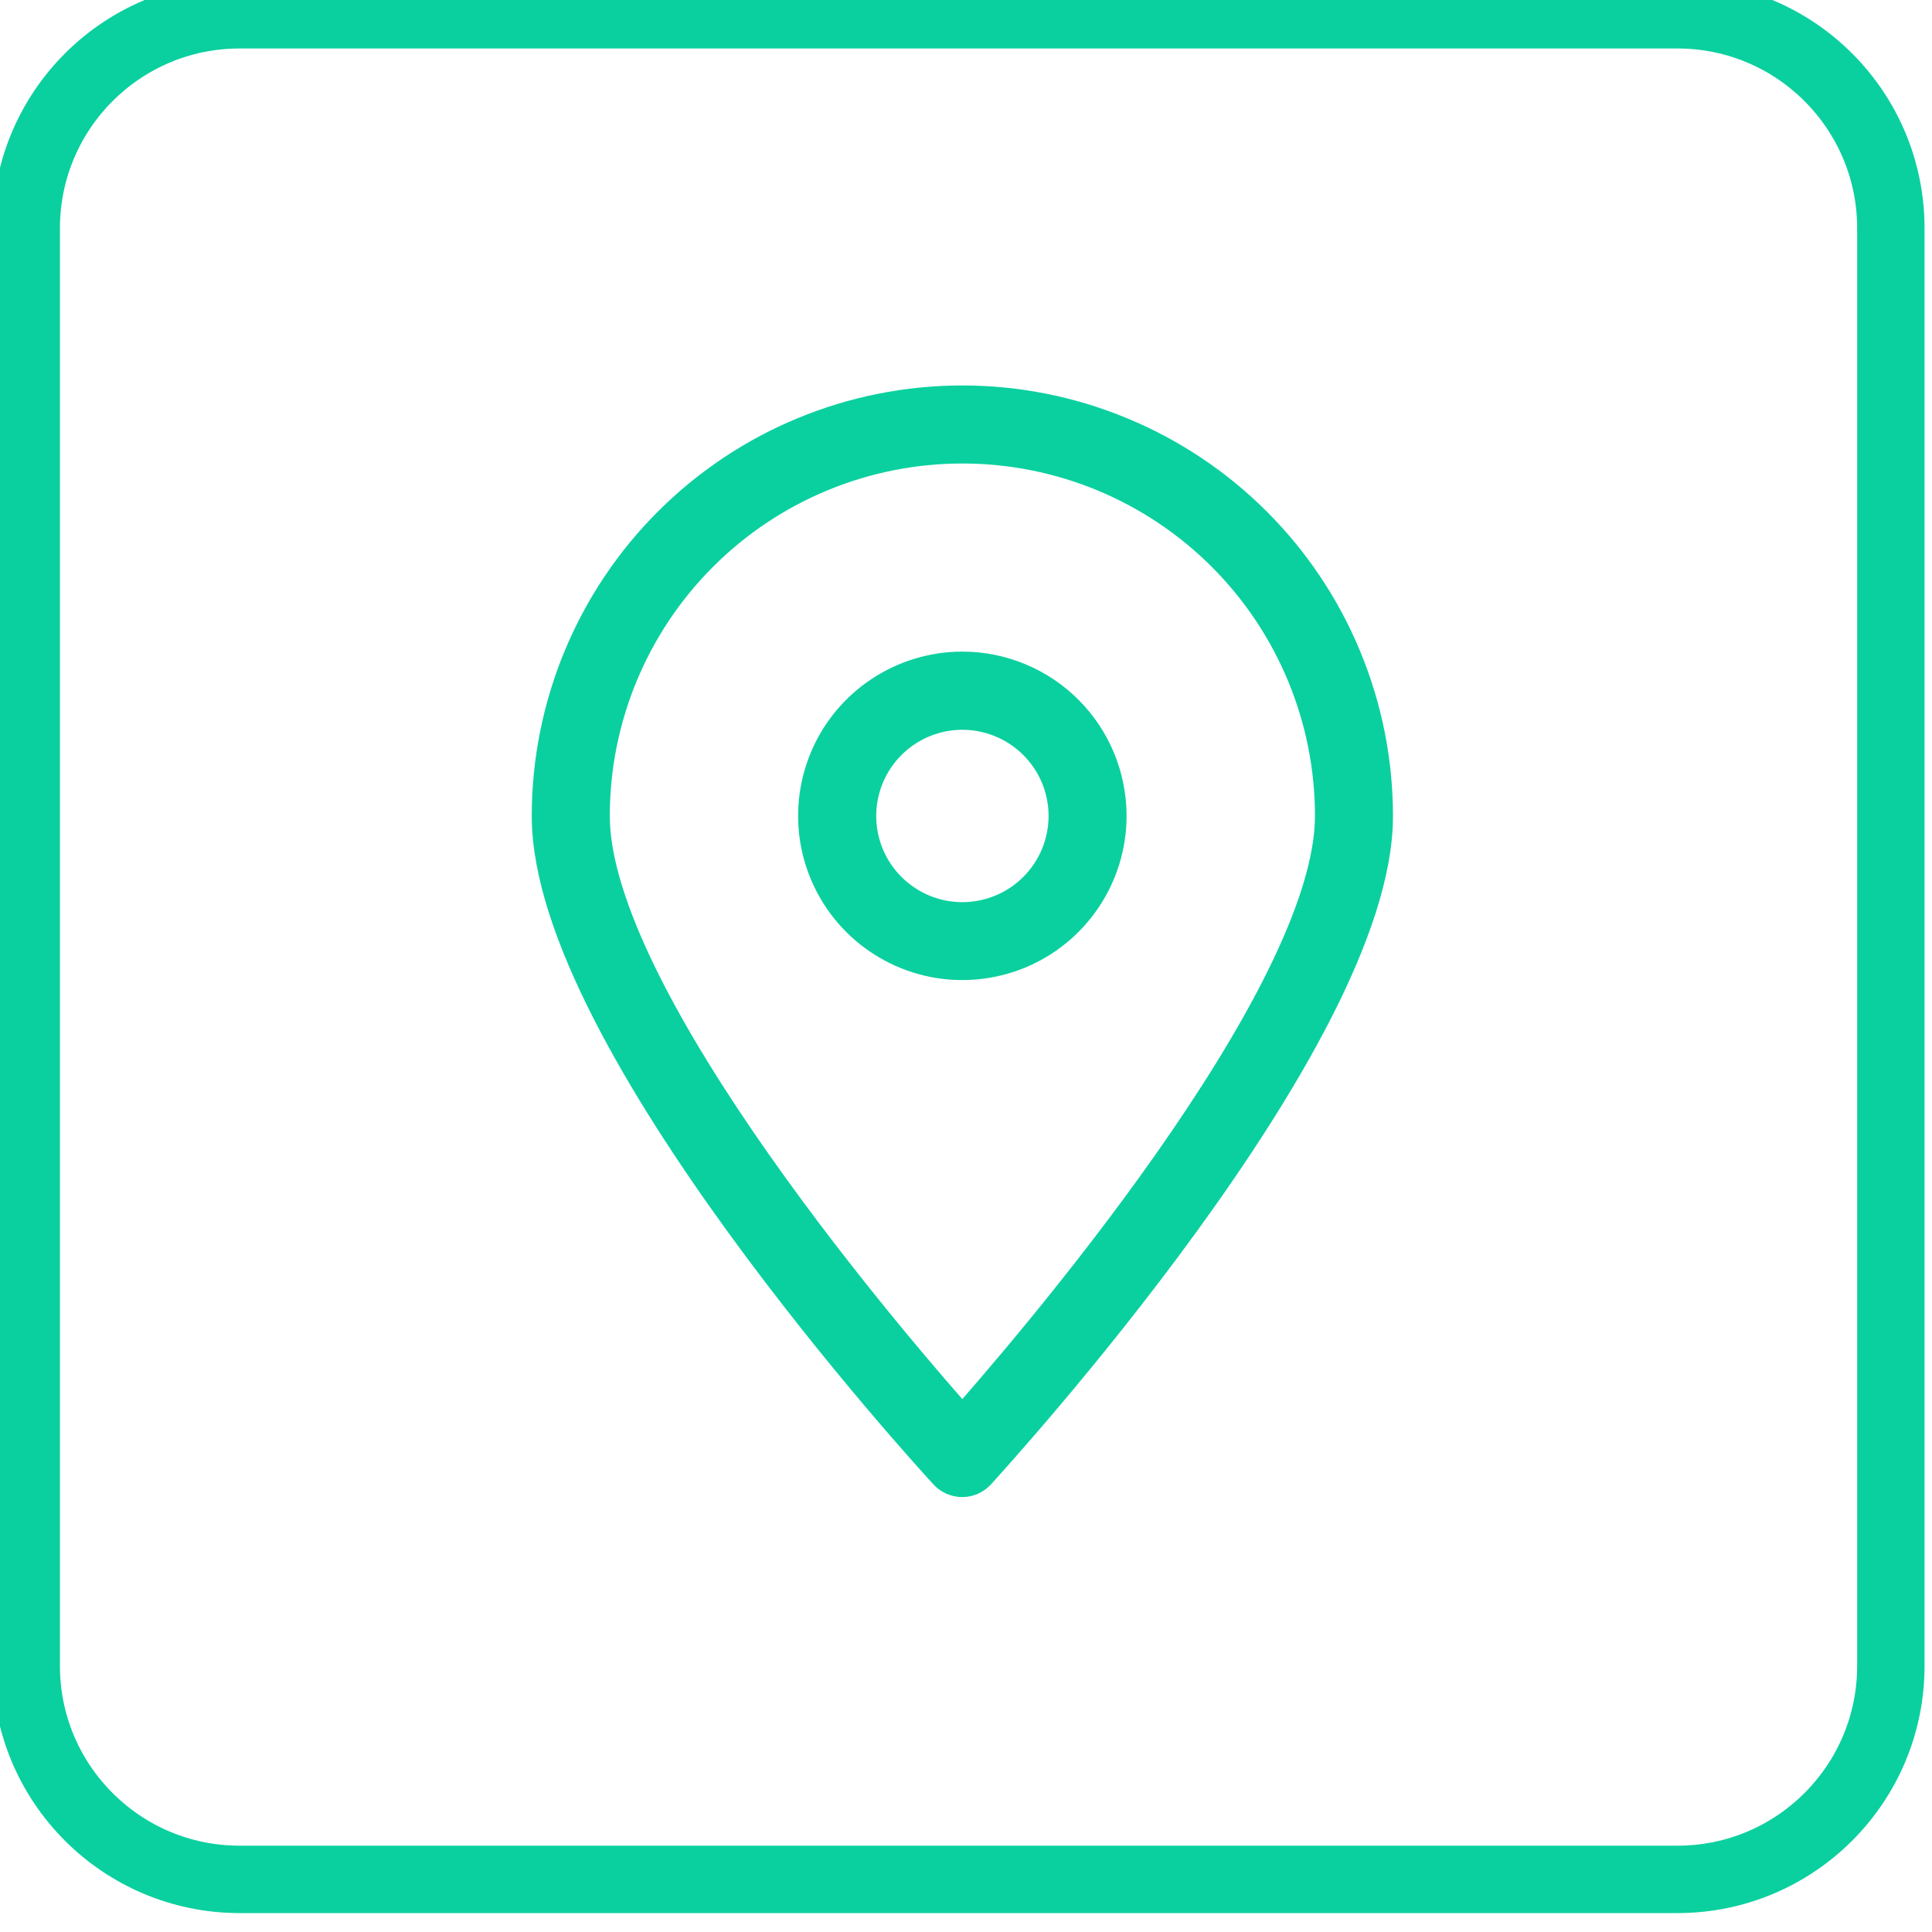
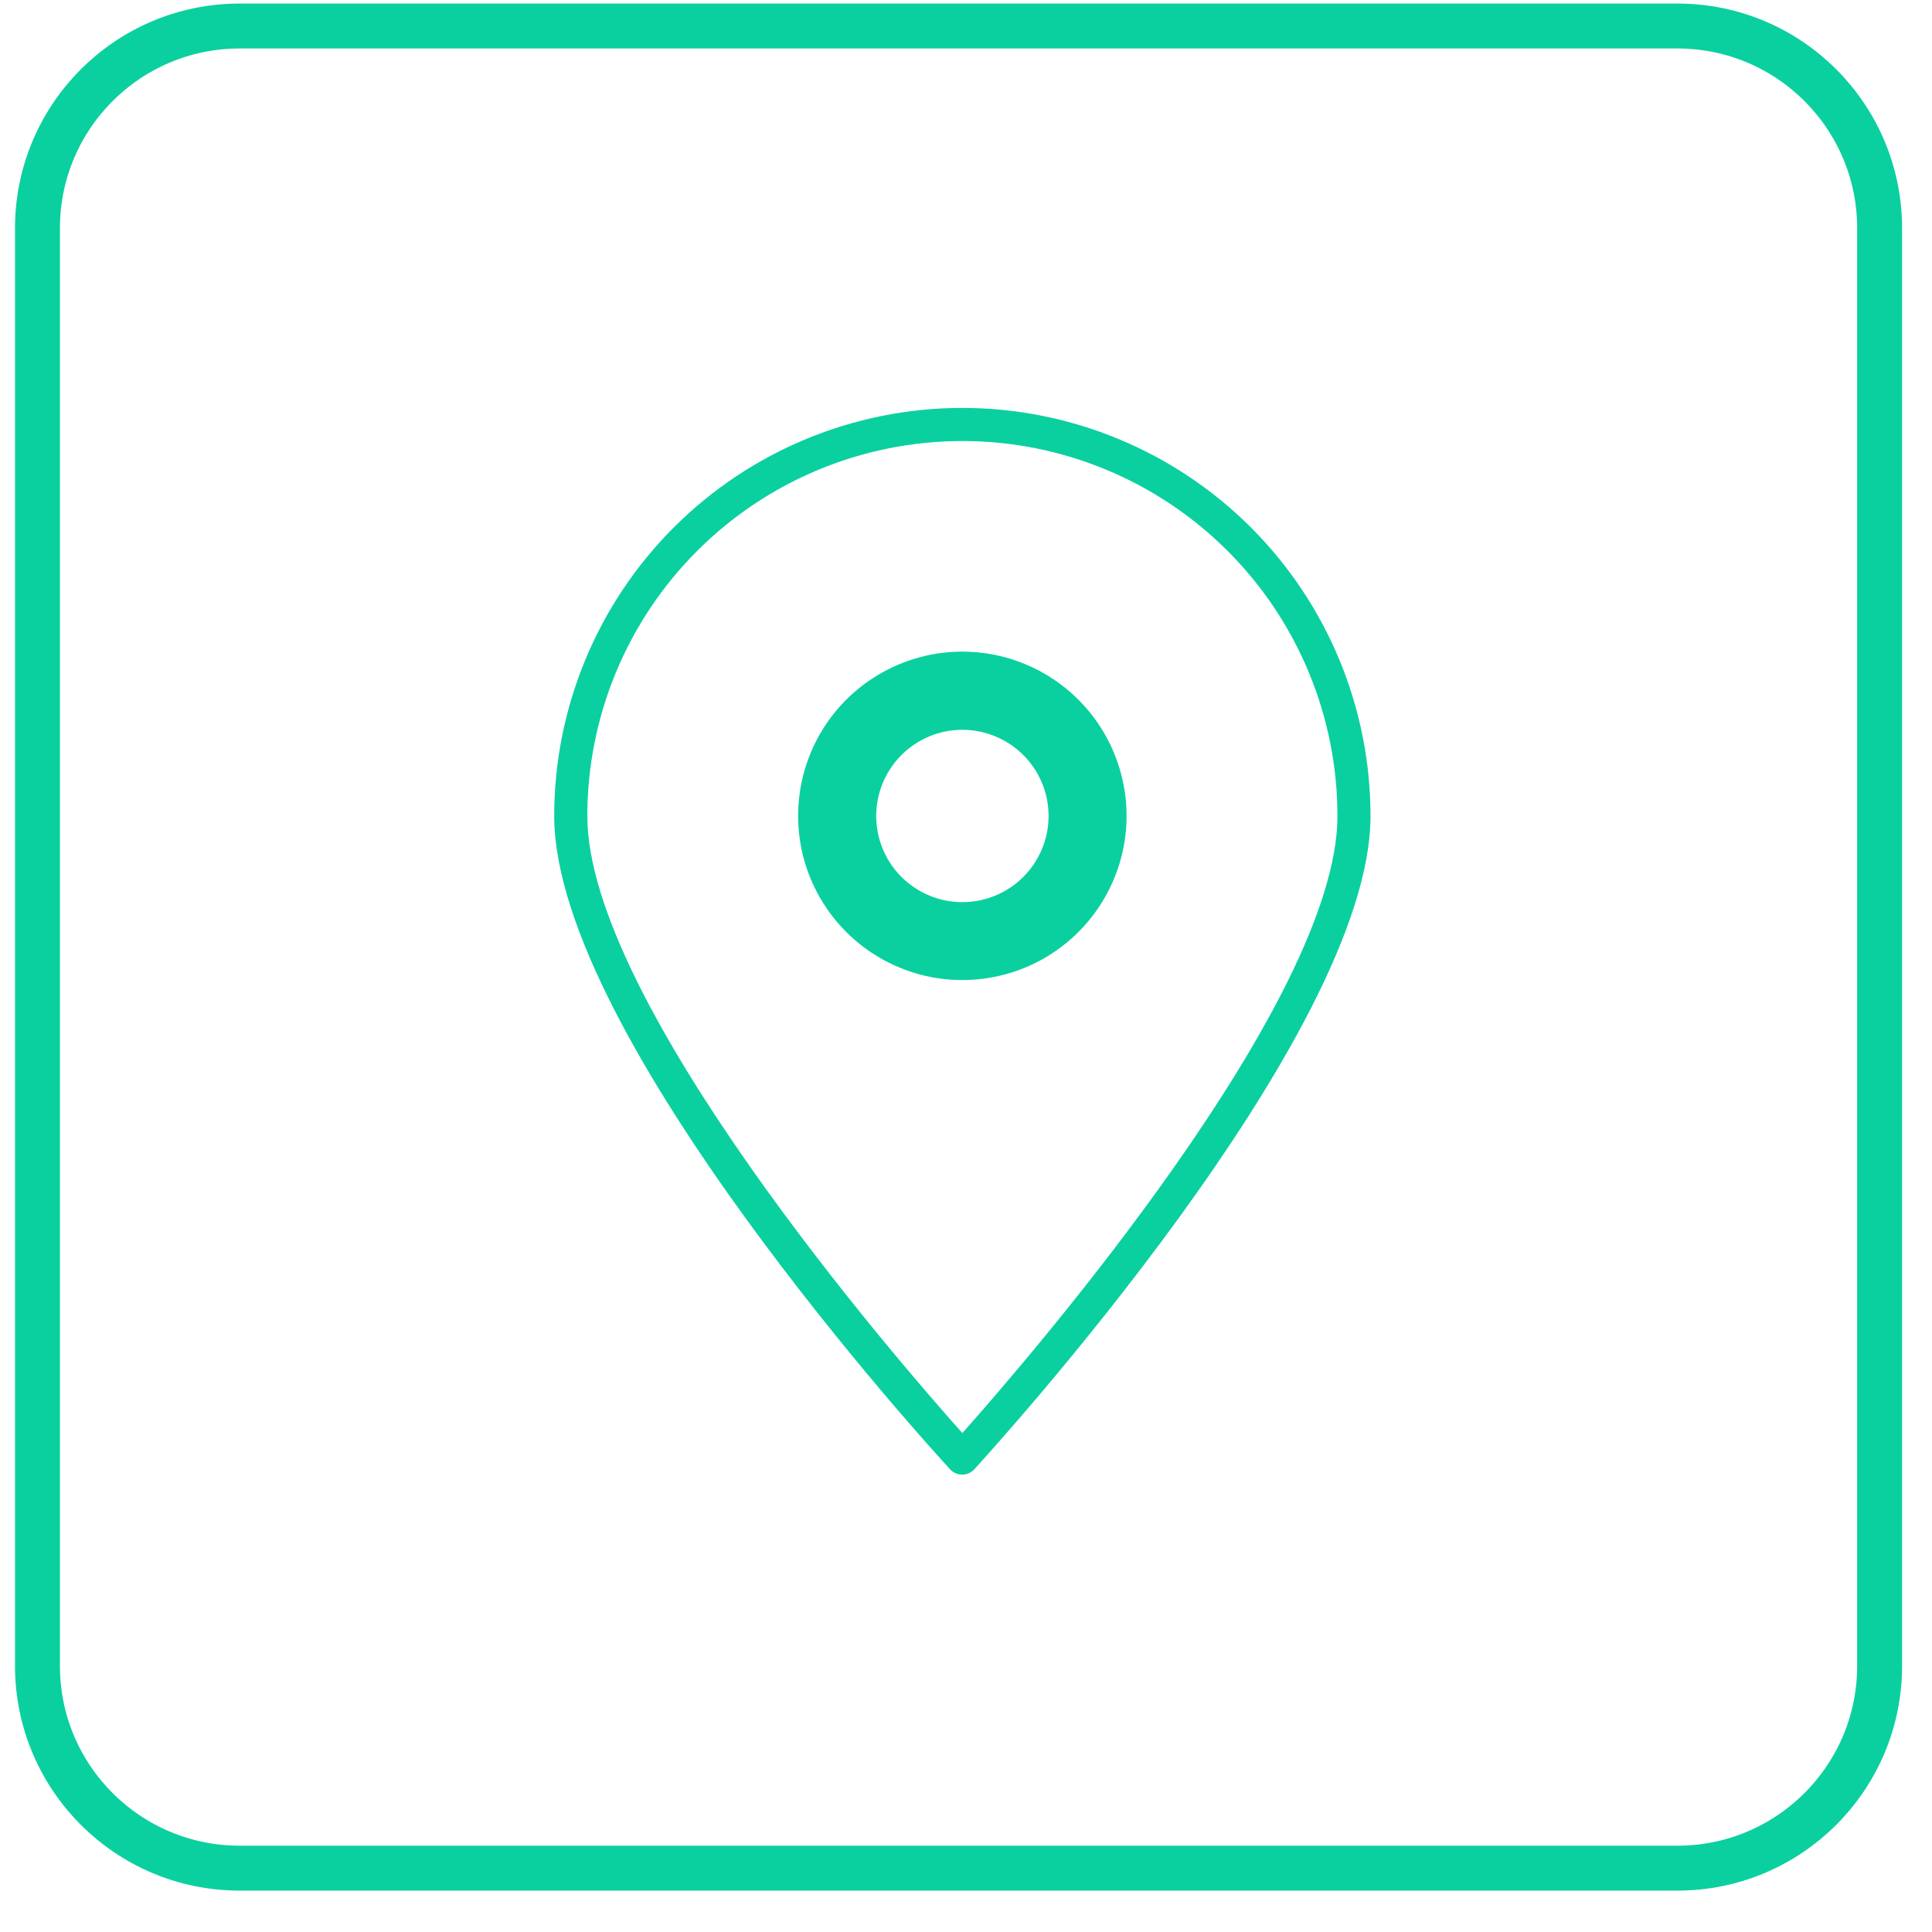
<svg xmlns="http://www.w3.org/2000/svg" width="43" height="43" viewBox="0 0 43 43" fill="none">
  <path d="M21.419 9.079C19.01 9.079 16.699 10.036 14.995 11.74C13.292 13.443 12.335 15.754 12.335 18.163C12.335 23.073 20.783 32.309 21.144 32.7C21.178 32.738 21.22 32.768 21.267 32.789C21.314 32.809 21.364 32.82 21.415 32.82C21.466 32.82 21.517 32.809 21.564 32.789C21.61 32.768 21.652 32.738 21.687 32.7C22.045 32.3 30.503 23.059 30.503 18.163C30.503 16.97 30.268 15.789 29.811 14.687C29.355 13.585 28.686 12.583 27.842 11.74C26.999 10.896 25.997 10.227 24.895 9.771C23.793 9.314 22.612 9.079 21.419 9.079ZM21.419 31.895C19.946 30.252 13.072 22.302 13.072 18.163C13.072 15.949 13.951 13.826 15.517 12.261C17.082 10.695 19.206 9.816 21.419 9.816C23.633 9.816 25.756 10.695 27.322 12.261C28.887 13.826 29.767 15.949 29.767 18.163C29.766 22.302 22.88 30.252 21.419 31.895Z" fill="#0AD09F" />
  <path d="M21.422 15.003C20.798 15.002 20.188 15.187 19.669 15.533C19.149 15.879 18.744 16.371 18.505 16.947C18.266 17.524 18.203 18.158 18.323 18.77C18.445 19.382 18.744 19.944 19.185 20.386C19.625 20.828 20.187 21.129 20.799 21.252C21.411 21.374 22.045 21.312 22.622 21.075C23.199 20.837 23.692 20.433 24.039 19.915C24.387 19.397 24.573 18.787 24.574 18.163C24.574 17.748 24.493 17.338 24.335 16.955C24.177 16.572 23.945 16.223 23.652 15.93C23.36 15.636 23.012 15.404 22.629 15.245C22.246 15.085 21.836 15.003 21.422 15.003ZM21.422 20.579C20.943 20.579 20.475 20.438 20.078 20.172C19.68 19.907 19.369 19.529 19.186 19.087C19.003 18.645 18.955 18.159 19.048 17.69C19.141 17.221 19.372 16.79 19.71 16.451C20.048 16.113 20.479 15.883 20.948 15.789C21.418 15.696 21.904 15.744 22.346 15.928C22.788 16.111 23.165 16.421 23.431 16.819C23.697 17.217 23.838 17.685 23.838 18.163C23.837 18.804 23.582 19.418 23.129 19.871C22.676 20.324 22.062 20.578 21.422 20.579Z" fill="#0AD09F" />
-   <path d="M21.419 9.079C19.01 9.079 16.699 10.036 14.995 11.74C13.292 13.443 12.335 15.754 12.335 18.163C12.335 23.073 20.783 32.309 21.144 32.7C21.178 32.738 21.22 32.768 21.267 32.789C21.314 32.809 21.364 32.82 21.415 32.82C21.466 32.82 21.517 32.809 21.564 32.789C21.61 32.768 21.652 32.738 21.687 32.7C22.045 32.3 30.503 23.059 30.503 18.163C30.503 16.97 30.268 15.789 29.811 14.687C29.355 13.585 28.686 12.583 27.842 11.74C26.999 10.896 25.997 10.227 24.895 9.771C23.793 9.314 22.612 9.079 21.419 9.079ZM21.419 31.895C19.946 30.252 13.072 22.302 13.072 18.163C13.072 15.949 13.951 13.826 15.517 12.261C17.082 10.695 19.206 9.816 21.419 9.816C23.633 9.816 25.756 10.695 27.322 12.261C28.887 13.826 29.767 15.949 29.767 18.163C29.766 22.302 22.88 30.252 21.419 31.895Z" stroke="#0AD09F" />
  <path d="M21.422 15.003C20.798 15.002 20.188 15.187 19.669 15.533C19.149 15.879 18.744 16.371 18.505 16.947C18.266 17.524 18.203 18.158 18.323 18.77C18.445 19.382 18.744 19.944 19.185 20.386C19.625 20.828 20.187 21.129 20.799 21.252C21.411 21.374 22.045 21.312 22.622 21.075C23.199 20.837 23.692 20.433 24.039 19.915C24.387 19.397 24.573 18.787 24.574 18.163C24.574 17.748 24.493 17.338 24.335 16.955C24.177 16.572 23.945 16.223 23.652 15.93C23.36 15.636 23.012 15.404 22.629 15.245C22.246 15.085 21.836 15.003 21.422 15.003ZM21.422 20.579C20.943 20.579 20.475 20.438 20.078 20.172C19.68 19.907 19.369 19.529 19.186 19.087C19.003 18.645 18.955 18.159 19.048 17.69C19.141 17.221 19.372 16.79 19.71 16.451C20.048 16.113 20.479 15.883 20.948 15.789C21.418 15.696 21.904 15.744 22.346 15.928C22.788 16.111 23.165 16.421 23.431 16.819C23.697 17.217 23.838 17.685 23.838 18.163C23.837 18.804 23.582 19.418 23.129 19.871C22.676 20.324 22.062 20.578 21.422 20.579Z" stroke="#0AD09F" />
-   <path d="M37.334 0.079H5.334C2.573 0.079 0.334 2.318 0.334 5.079V37.079C0.334 39.84 2.573 42.079 5.334 42.079H37.334C40.095 42.079 42.334 39.84 42.334 37.079V5.079C42.334 2.318 40.095 0.079 37.334 0.079Z" stroke="#0AD09F" />
  <path d="M37.334 0.579H5.334C2.849 0.579 0.834 2.594 0.834 5.079V37.079C0.834 39.564 2.849 41.579 5.334 41.579H37.334C39.819 41.579 41.834 39.564 41.834 37.079V5.079C41.834 2.594 39.819 0.579 37.334 0.579Z" stroke="#0AD09F" />
</svg>